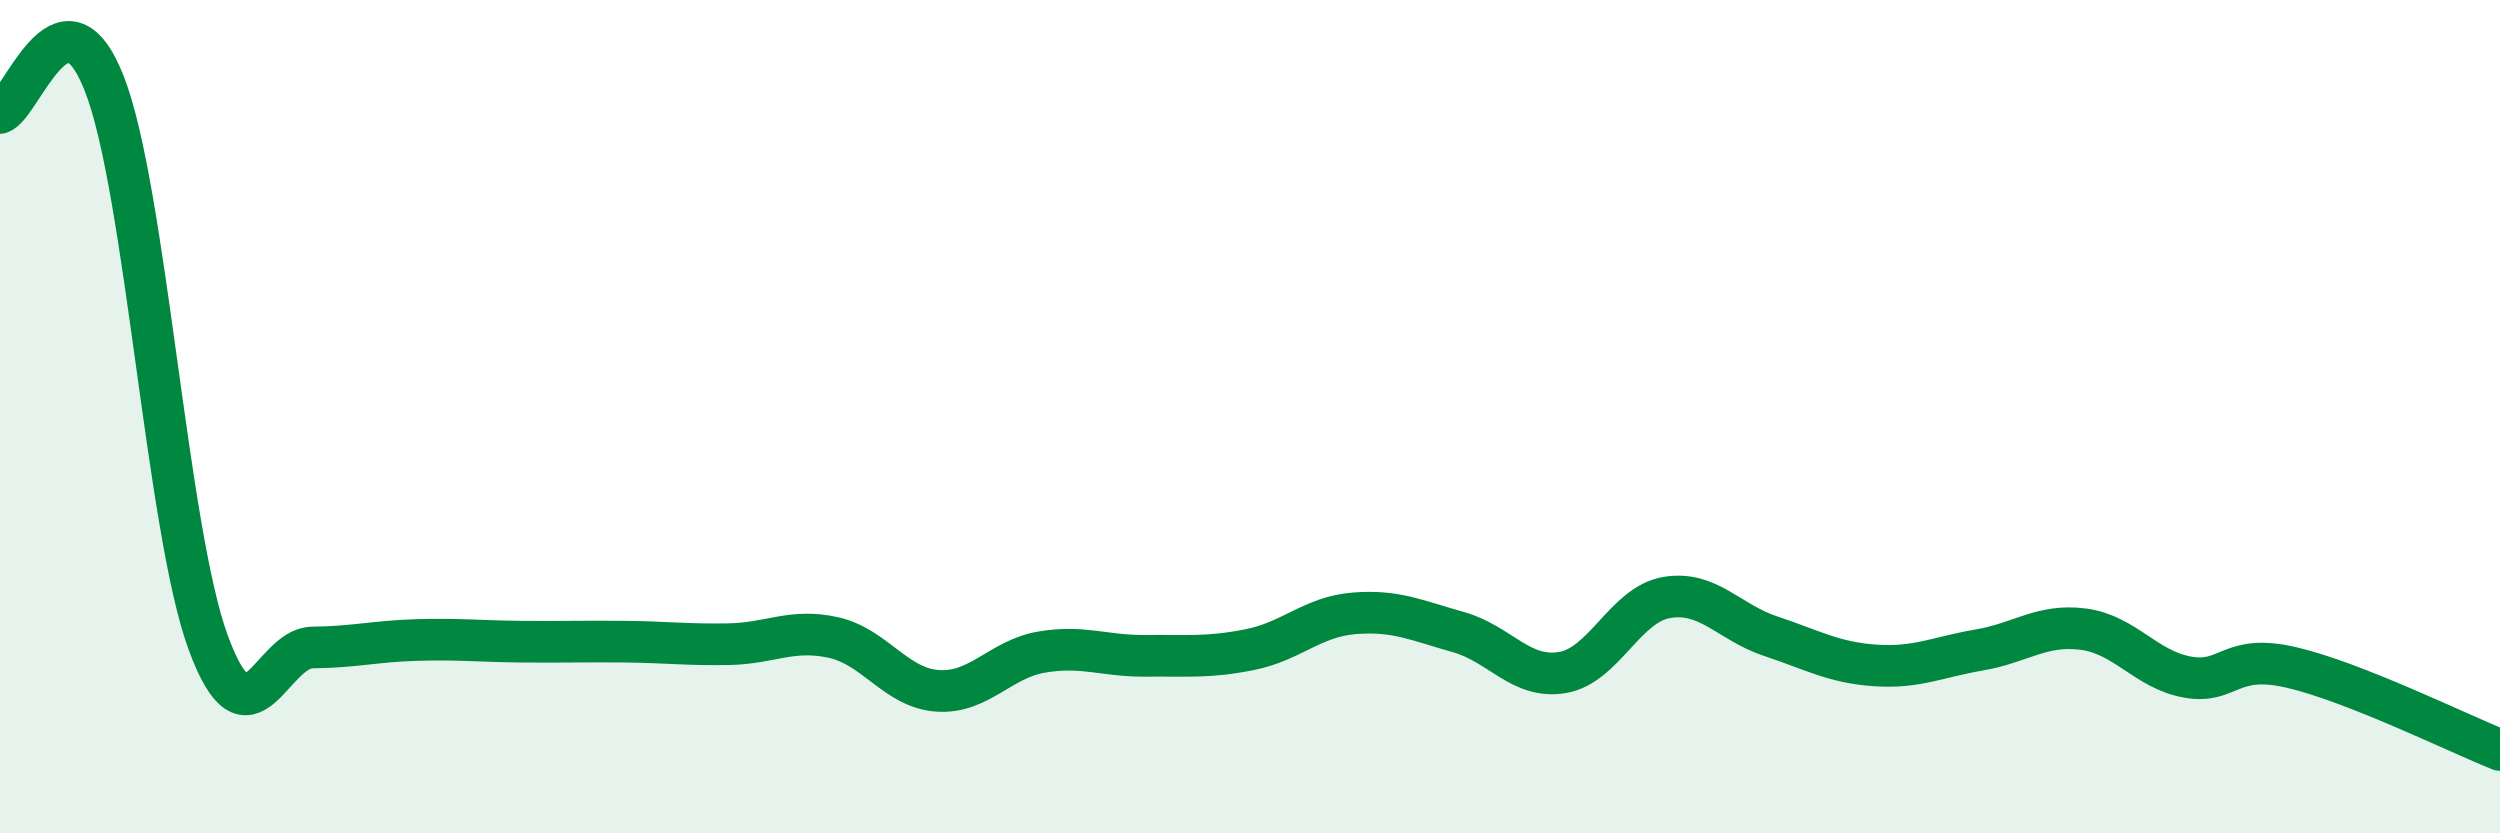
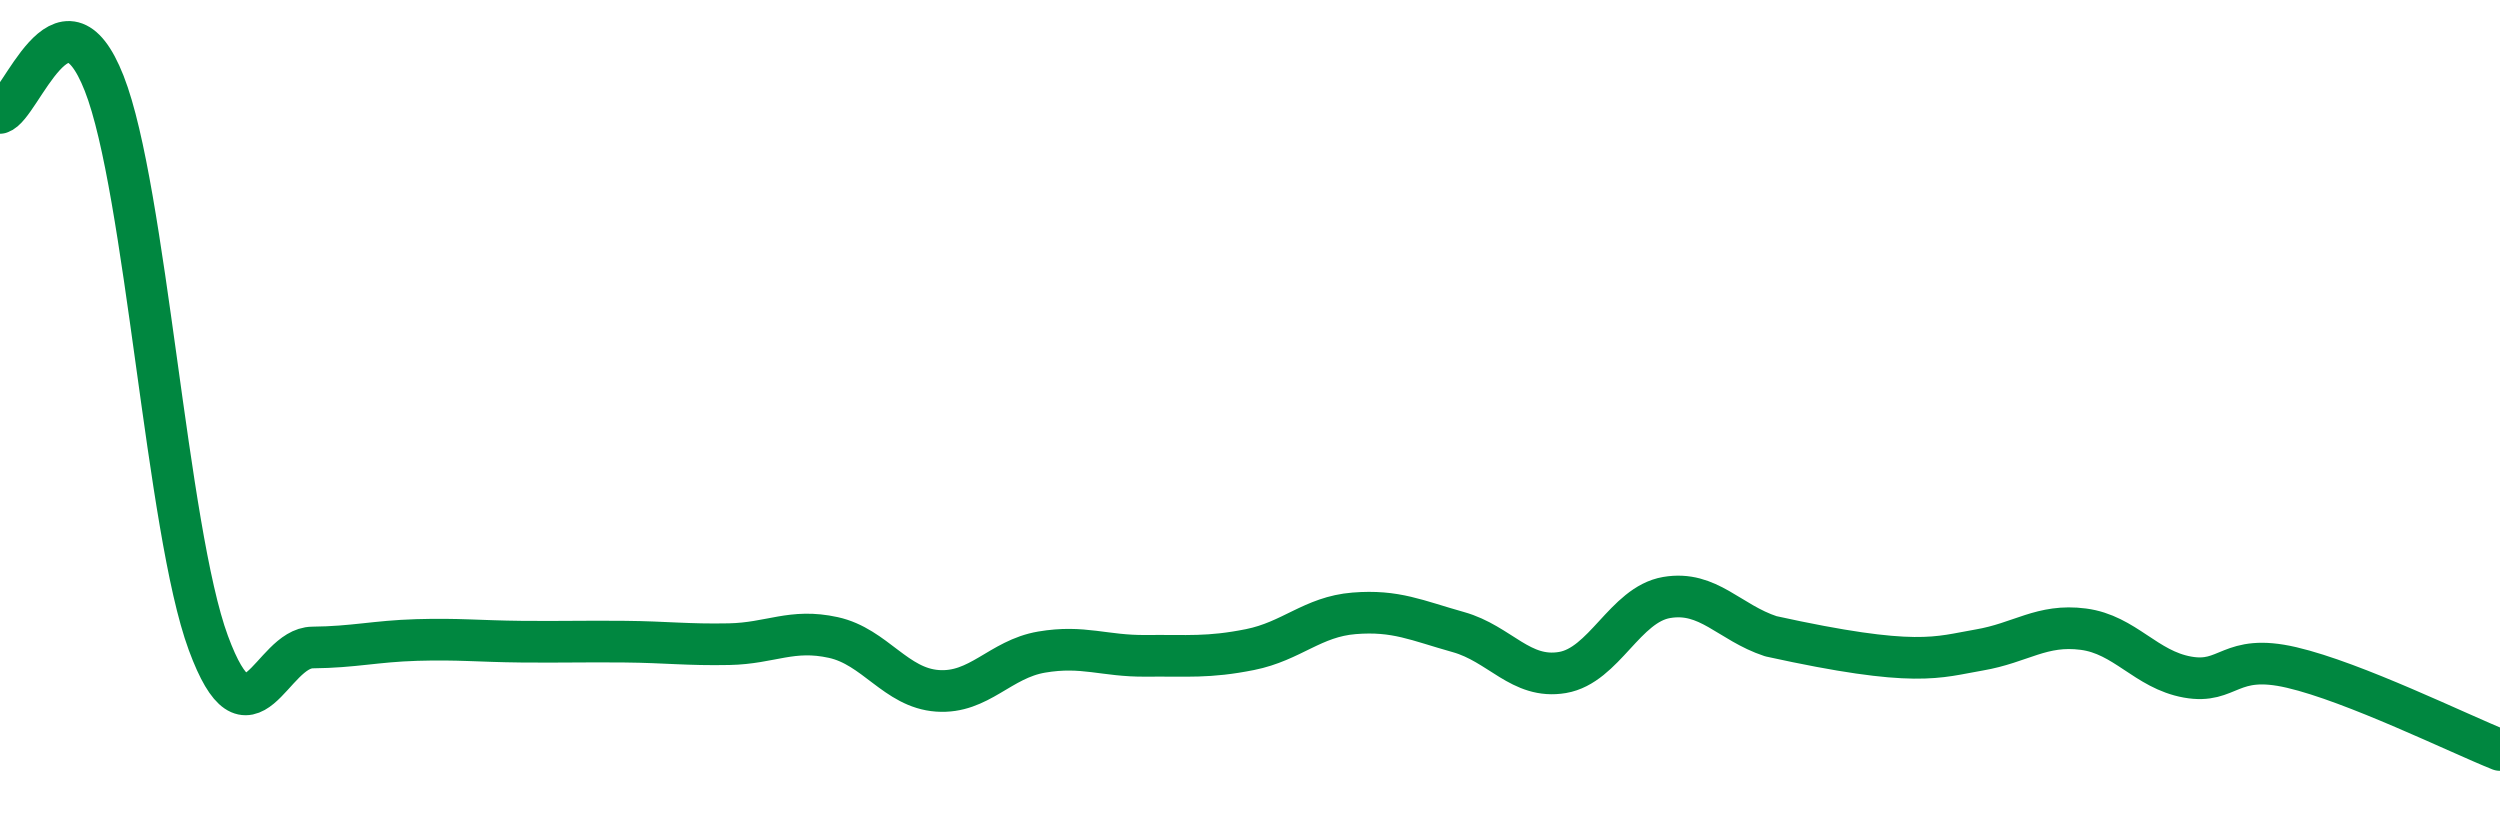
<svg xmlns="http://www.w3.org/2000/svg" width="60" height="20" viewBox="0 0 60 20">
-   <path d="M 0,2.71 C 0.5,2.57 1.5,-0.54 2.5,2 C 3.5,4.54 4,12.72 5,15.43 C 6,18.14 6.5,15.55 7.5,15.54 C 8.5,15.53 9,15.39 10,15.36 C 11,15.33 11.5,15.39 12.5,15.4 C 13.5,15.41 14,15.39 15,15.4 C 16,15.41 16.5,15.48 17.5,15.46 C 18.5,15.44 19,15.08 20,15.3 C 21,15.52 21.5,16.51 22.5,16.58 C 23.5,16.65 24,15.82 25,15.65 C 26,15.48 26.5,15.75 27.5,15.74 C 28.5,15.73 29,15.79 30,15.59 C 31,15.39 31.5,14.8 32.5,14.72 C 33.5,14.64 34,14.89 35,15.17 C 36,15.45 36.5,16.31 37.5,16.14 C 38.5,15.97 39,14.51 40,14.34 C 41,14.17 41.5,14.94 42.5,15.27 C 43.5,15.6 44,15.9 45,15.97 C 46,16.04 46.5,15.77 47.5,15.6 C 48.5,15.43 49,14.97 50,15.1 C 51,15.23 51.5,16.07 52.5,16.25 C 53.5,16.43 53.5,15.67 55,16.02 C 56.5,16.37 59,17.6 60,18L60 20L0 20Z" fill="#008740" opacity="0.1" stroke-linecap="round" stroke-linejoin="round" />
-   <path d="M 0,2.71 C 0.5,2.57 1.5,-0.54 2.5,2 C 3.5,4.54 4,12.72 5,15.43 C 6,18.14 6.5,15.55 7.5,15.54 C 8.5,15.53 9,15.39 10,15.36 C 11,15.33 11.5,15.39 12.5,15.4 C 13.5,15.41 14,15.39 15,15.4 C 16,15.41 16.5,15.48 17.5,15.46 C 18.5,15.44 19,15.08 20,15.3 C 21,15.52 21.5,16.51 22.5,16.58 C 23.5,16.65 24,15.82 25,15.65 C 26,15.48 26.5,15.75 27.5,15.74 C 28.5,15.73 29,15.79 30,15.59 C 31,15.39 31.5,14.8 32.5,14.72 C 33.5,14.64 34,14.89 35,15.17 C 36,15.45 36.5,16.31 37.5,16.14 C 38.5,15.97 39,14.51 40,14.34 C 41,14.17 41.5,14.94 42.5,15.27 C 43.5,15.6 44,15.9 45,15.97 C 46,16.04 46.5,15.77 47.5,15.6 C 48.5,15.43 49,14.97 50,15.1 C 51,15.23 51.5,16.07 52.5,16.25 C 53.5,16.43 53.5,15.67 55,16.02 C 56.5,16.37 59,17.6 60,18" stroke="#008740" stroke-width="1" fill="none" stroke-linecap="round" stroke-linejoin="round" />
+   <path d="M 0,2.71 C 0.5,2.57 1.5,-0.54 2.5,2 C 3.5,4.54 4,12.72 5,15.43 C 6,18.14 6.5,15.55 7.5,15.54 C 8.5,15.53 9,15.39 10,15.36 C 11,15.33 11.5,15.39 12.5,15.4 C 13.5,15.41 14,15.39 15,15.4 C 16,15.41 16.5,15.48 17.5,15.46 C 18.5,15.44 19,15.08 20,15.3 C 21,15.52 21.5,16.51 22.5,16.58 C 23.5,16.65 24,15.82 25,15.65 C 26,15.48 26.5,15.75 27.5,15.74 C 28.5,15.73 29,15.79 30,15.59 C 31,15.39 31.5,14.8 32.5,14.72 C 33.5,14.64 34,14.89 35,15.17 C 36,15.45 36.5,16.31 37.5,16.14 C 38.5,15.97 39,14.51 40,14.34 C 41,14.17 41.5,14.94 42.5,15.27 C 46,16.04 46.5,15.77 47.5,15.6 C 48.5,15.43 49,14.97 50,15.1 C 51,15.23 51.5,16.07 52.5,16.25 C 53.5,16.43 53.5,15.67 55,16.02 C 56.5,16.37 59,17.6 60,18" stroke="#008740" stroke-width="1" fill="none" stroke-linecap="round" stroke-linejoin="round" />
</svg>